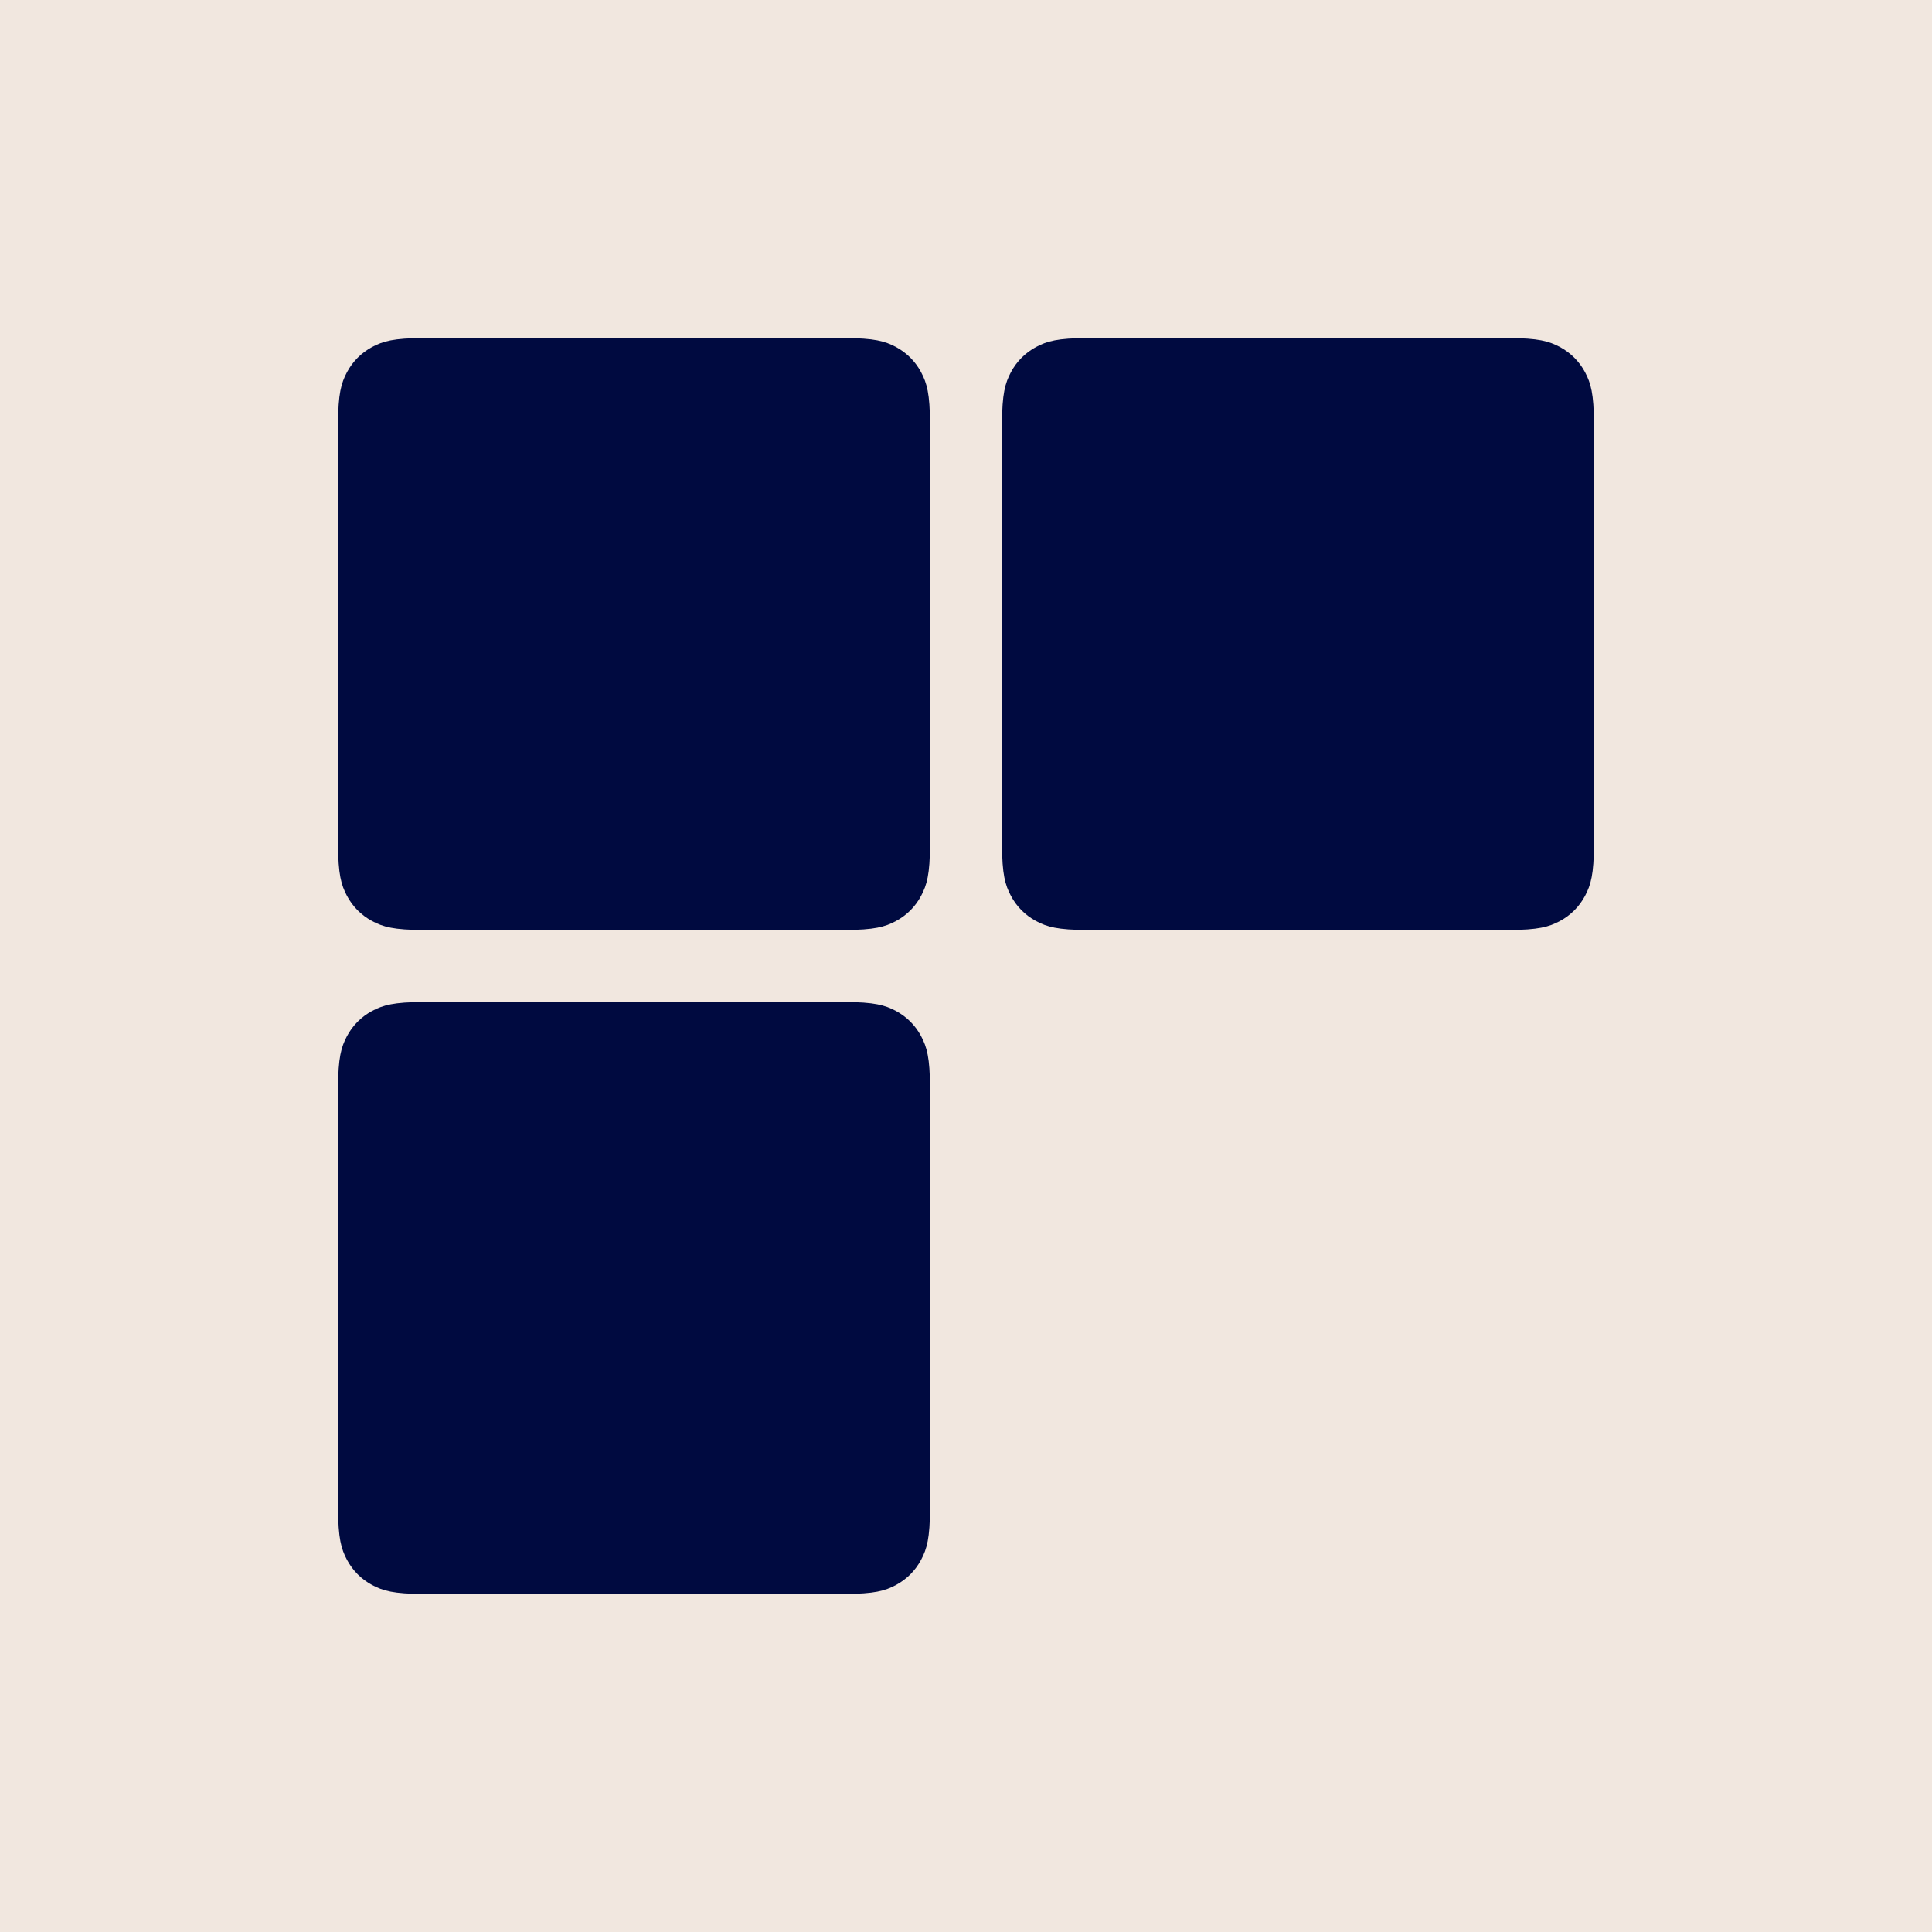
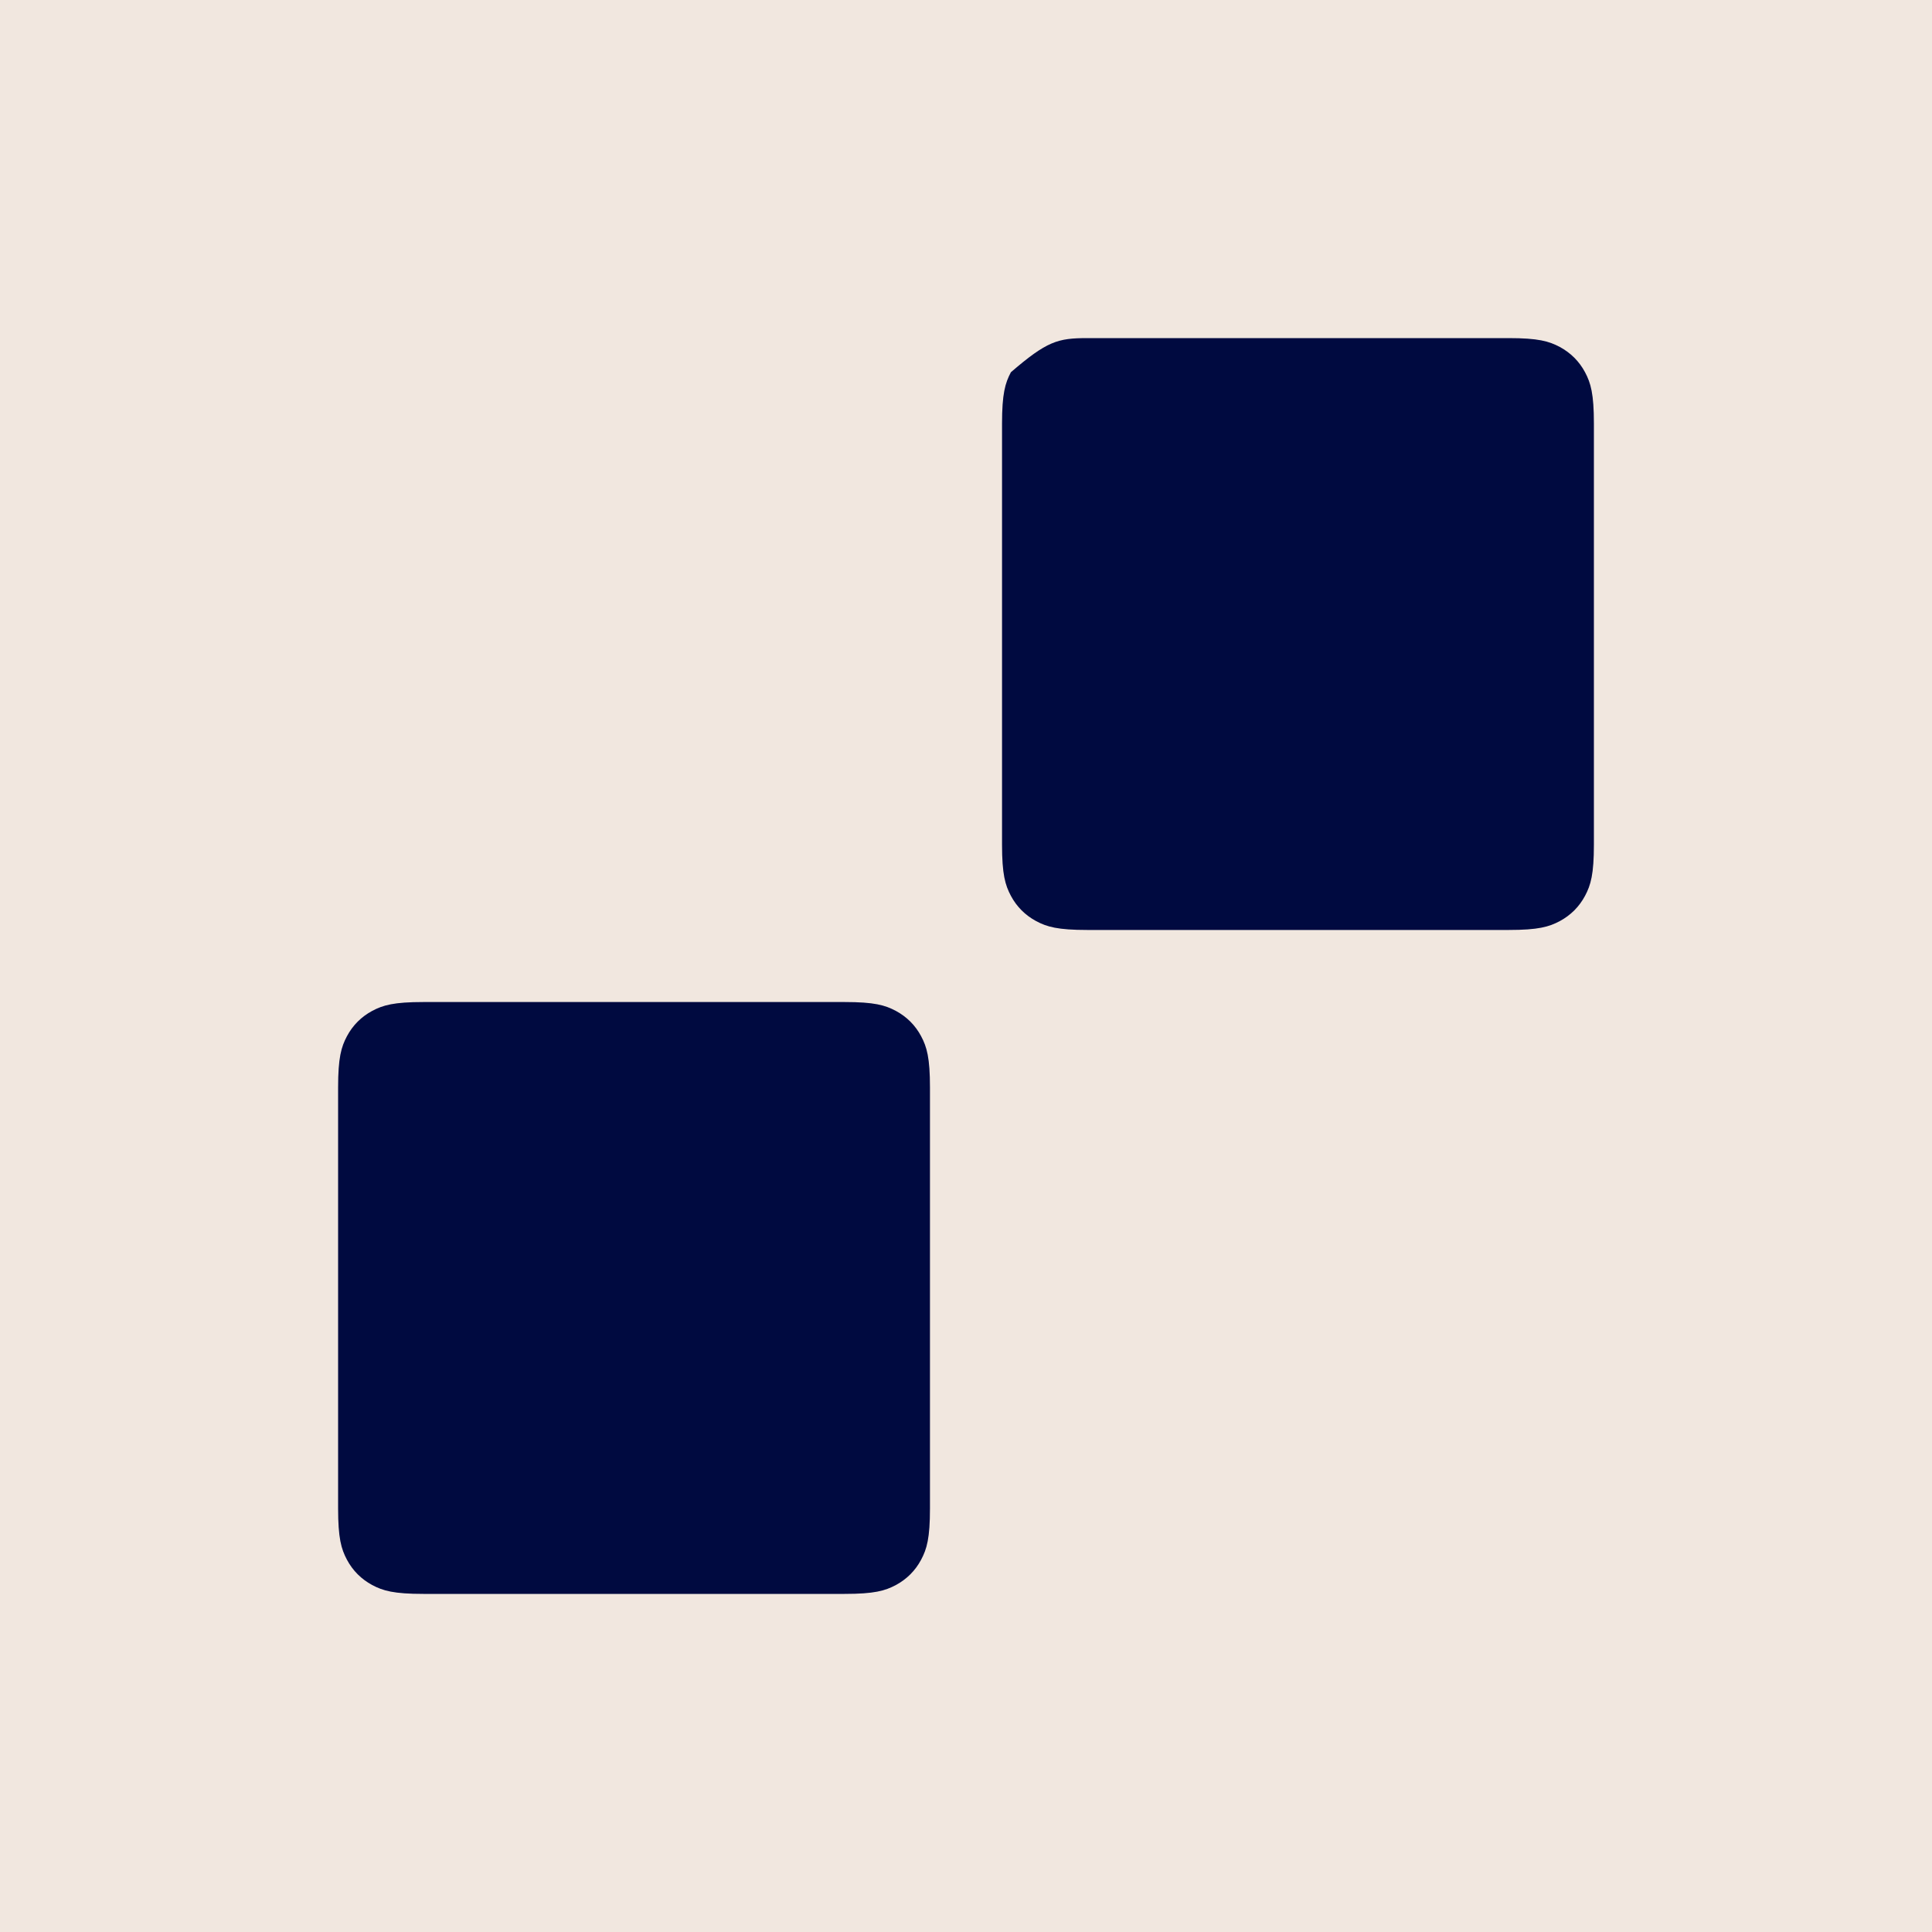
<svg xmlns="http://www.w3.org/2000/svg" width="40" height="40" viewBox="0 0 40 40" fill="none">
  <rect width="40" height="40" fill="white" />
  <rect width="40" height="40" fill="#F1E7DF" />
  <path fill-rule="evenodd" clip-rule="evenodd" d="M7 31.23V22.515C7 21.9 7.064 21.677 7.184 21.452C7.304 21.227 7.481 21.051 7.705 20.93C7.93 20.81 8.153 20.746 8.767 20.746H17.487C18.101 20.746 18.324 20.81 18.549 20.93C18.773 21.051 18.95 21.227 19.07 21.452C19.19 21.677 19.254 21.9 19.254 22.515V31.23C19.254 31.846 19.19 32.069 19.07 32.294C18.95 32.519 18.773 32.695 18.549 32.816C18.324 32.936 18.101 33 17.487 33H8.767C8.153 33 7.93 32.936 7.705 32.816C7.481 32.695 7.304 32.519 7.184 32.294C7.064 32.069 7 31.846 7 31.23Z" fill="#000A40" />
-   <path fill-rule="evenodd" clip-rule="evenodd" d="M7 17.485V8.769C7 8.154 7.064 7.931 7.184 7.706C7.304 7.481 7.481 7.305 7.705 7.184C7.93 7.064 8.153 7 8.767 7H17.487C18.101 7 18.324 7.064 18.549 7.184C18.773 7.305 18.95 7.481 19.07 7.706C19.19 7.931 19.254 8.154 19.254 8.769V17.485C19.254 18.1 19.19 18.323 19.07 18.548C18.95 18.773 18.773 18.949 18.549 19.07C18.324 19.19 18.101 19.254 17.487 19.254H8.767C8.153 19.254 7.93 19.19 7.705 19.07C7.481 18.949 7.304 18.773 7.184 18.548C7.064 18.323 7 18.1 7 17.485Z" fill="#000A40" />
-   <path fill-rule="evenodd" clip-rule="evenodd" d="M20.746 17.485V8.769C20.746 8.154 20.81 7.931 20.93 7.706C21.05 7.481 21.227 7.305 21.451 7.184C21.676 7.064 21.899 7 22.513 7H31.233C31.847 7 32.07 7.064 32.295 7.184C32.519 7.305 32.696 7.481 32.816 7.706C32.936 7.931 33 8.154 33 8.769V17.485C33 18.1 32.936 18.323 32.816 18.548C32.696 18.773 32.519 18.949 32.295 19.07C32.07 19.19 31.847 19.254 31.233 19.254H22.513C21.899 19.254 21.676 19.19 21.451 19.07C21.227 18.949 21.05 18.773 20.93 18.548C20.81 18.323 20.746 18.1 20.746 17.485Z" fill="#000A40" />
+   <path fill-rule="evenodd" clip-rule="evenodd" d="M20.746 17.485V8.769C20.746 8.154 20.81 7.931 20.93 7.706C21.676 7.064 21.899 7 22.513 7H31.233C31.847 7 32.07 7.064 32.295 7.184C32.519 7.305 32.696 7.481 32.816 7.706C32.936 7.931 33 8.154 33 8.769V17.485C33 18.1 32.936 18.323 32.816 18.548C32.696 18.773 32.519 18.949 32.295 19.07C32.07 19.19 31.847 19.254 31.233 19.254H22.513C21.899 19.254 21.676 19.19 21.451 19.07C21.227 18.949 21.05 18.773 20.93 18.548C20.81 18.323 20.746 18.1 20.746 17.485Z" fill="#000A40" />
</svg>